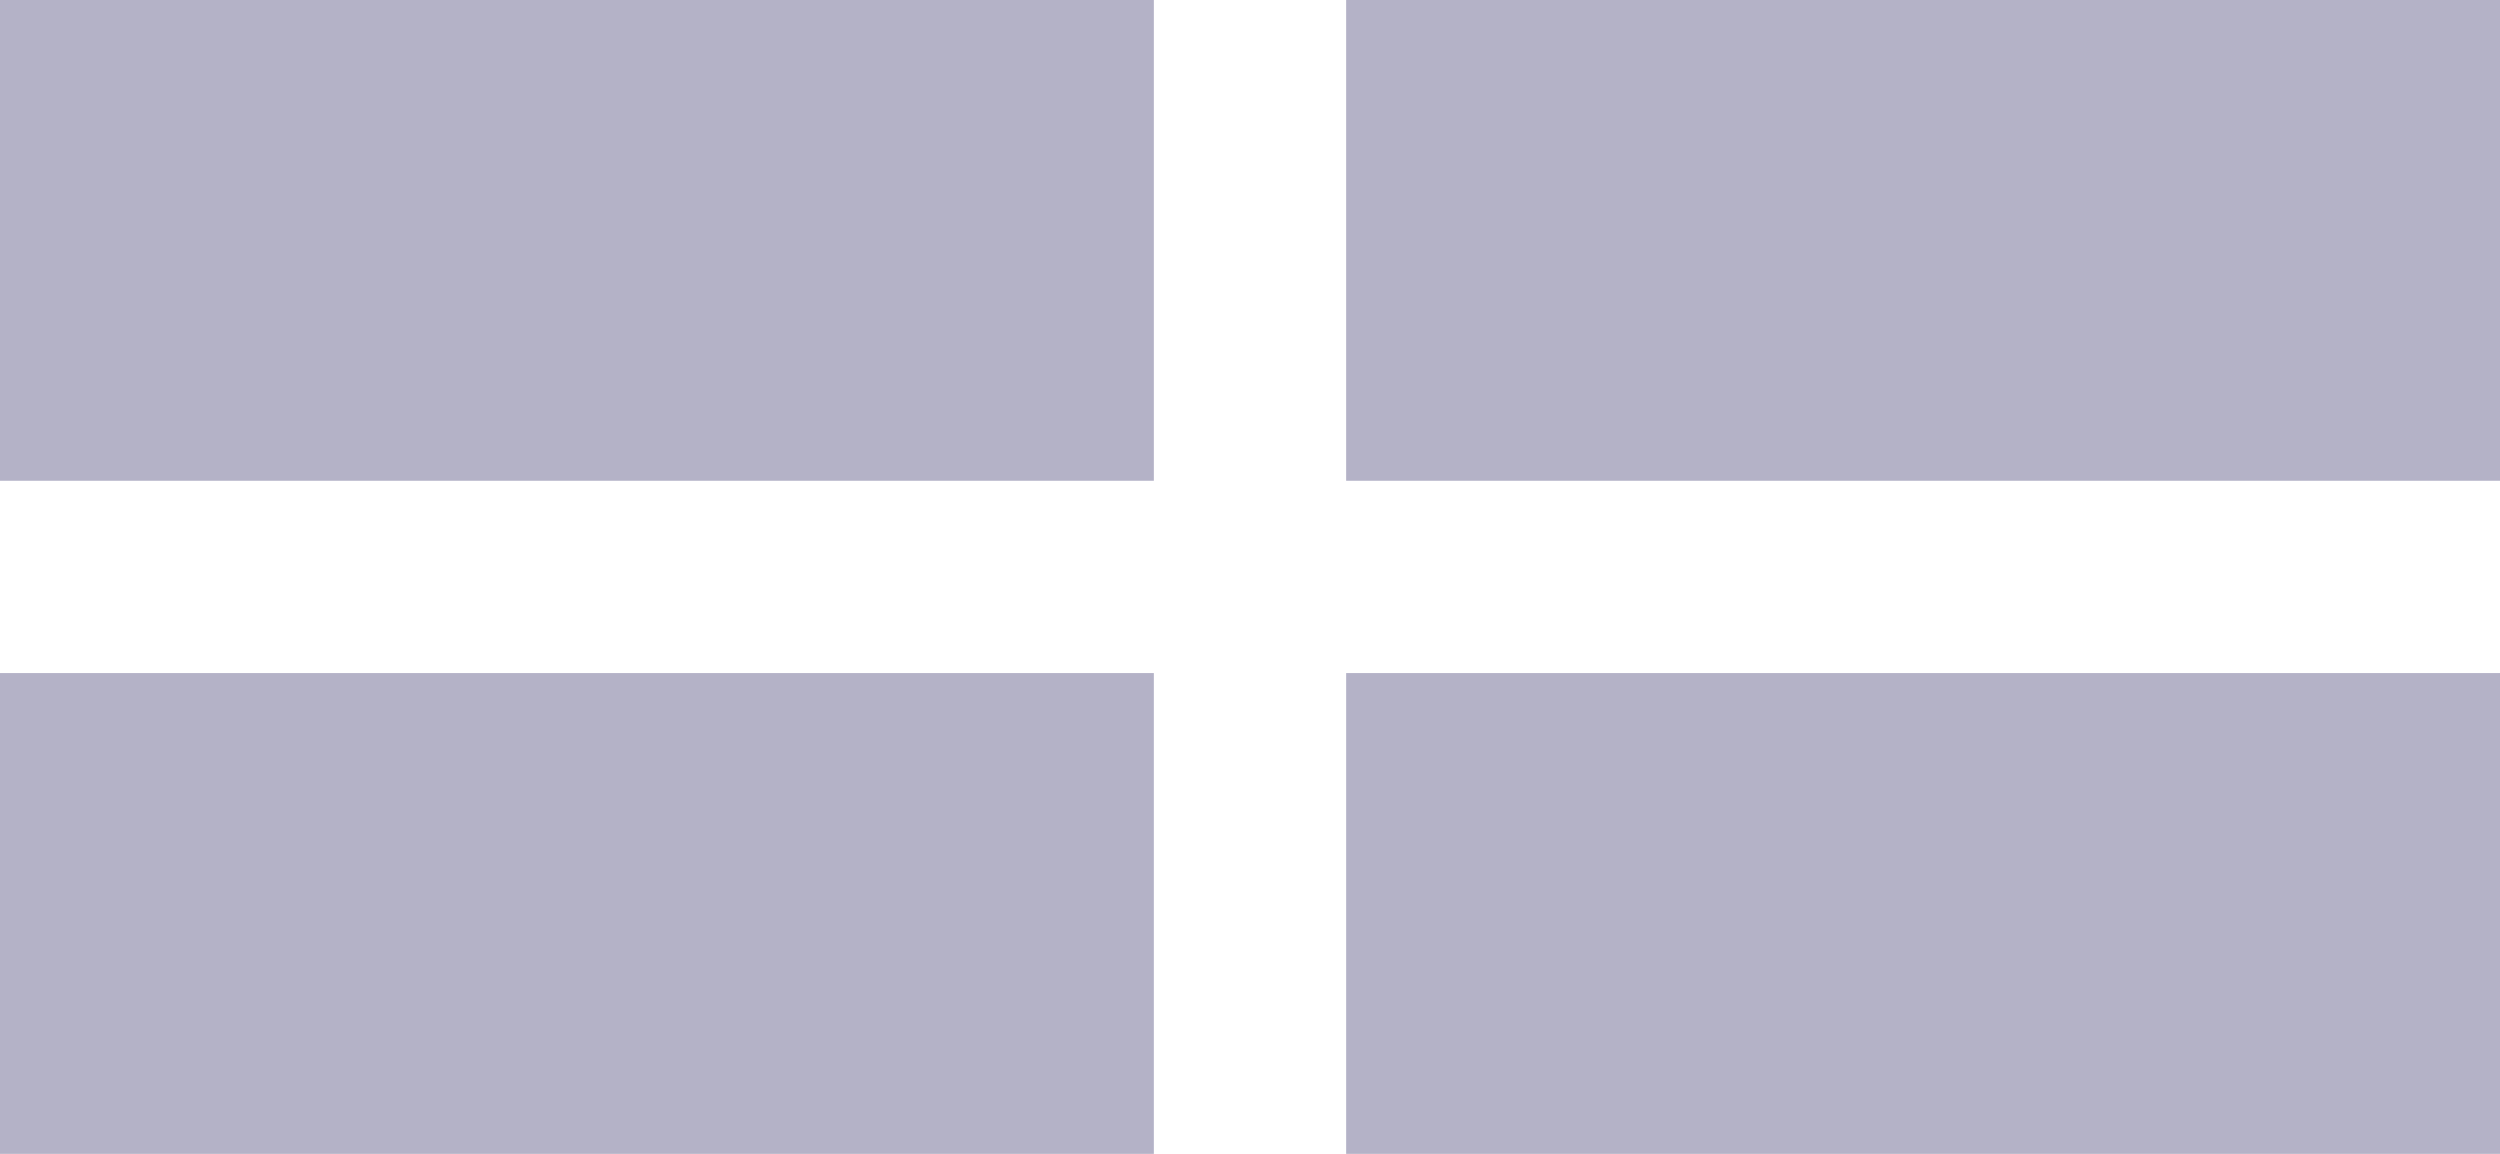
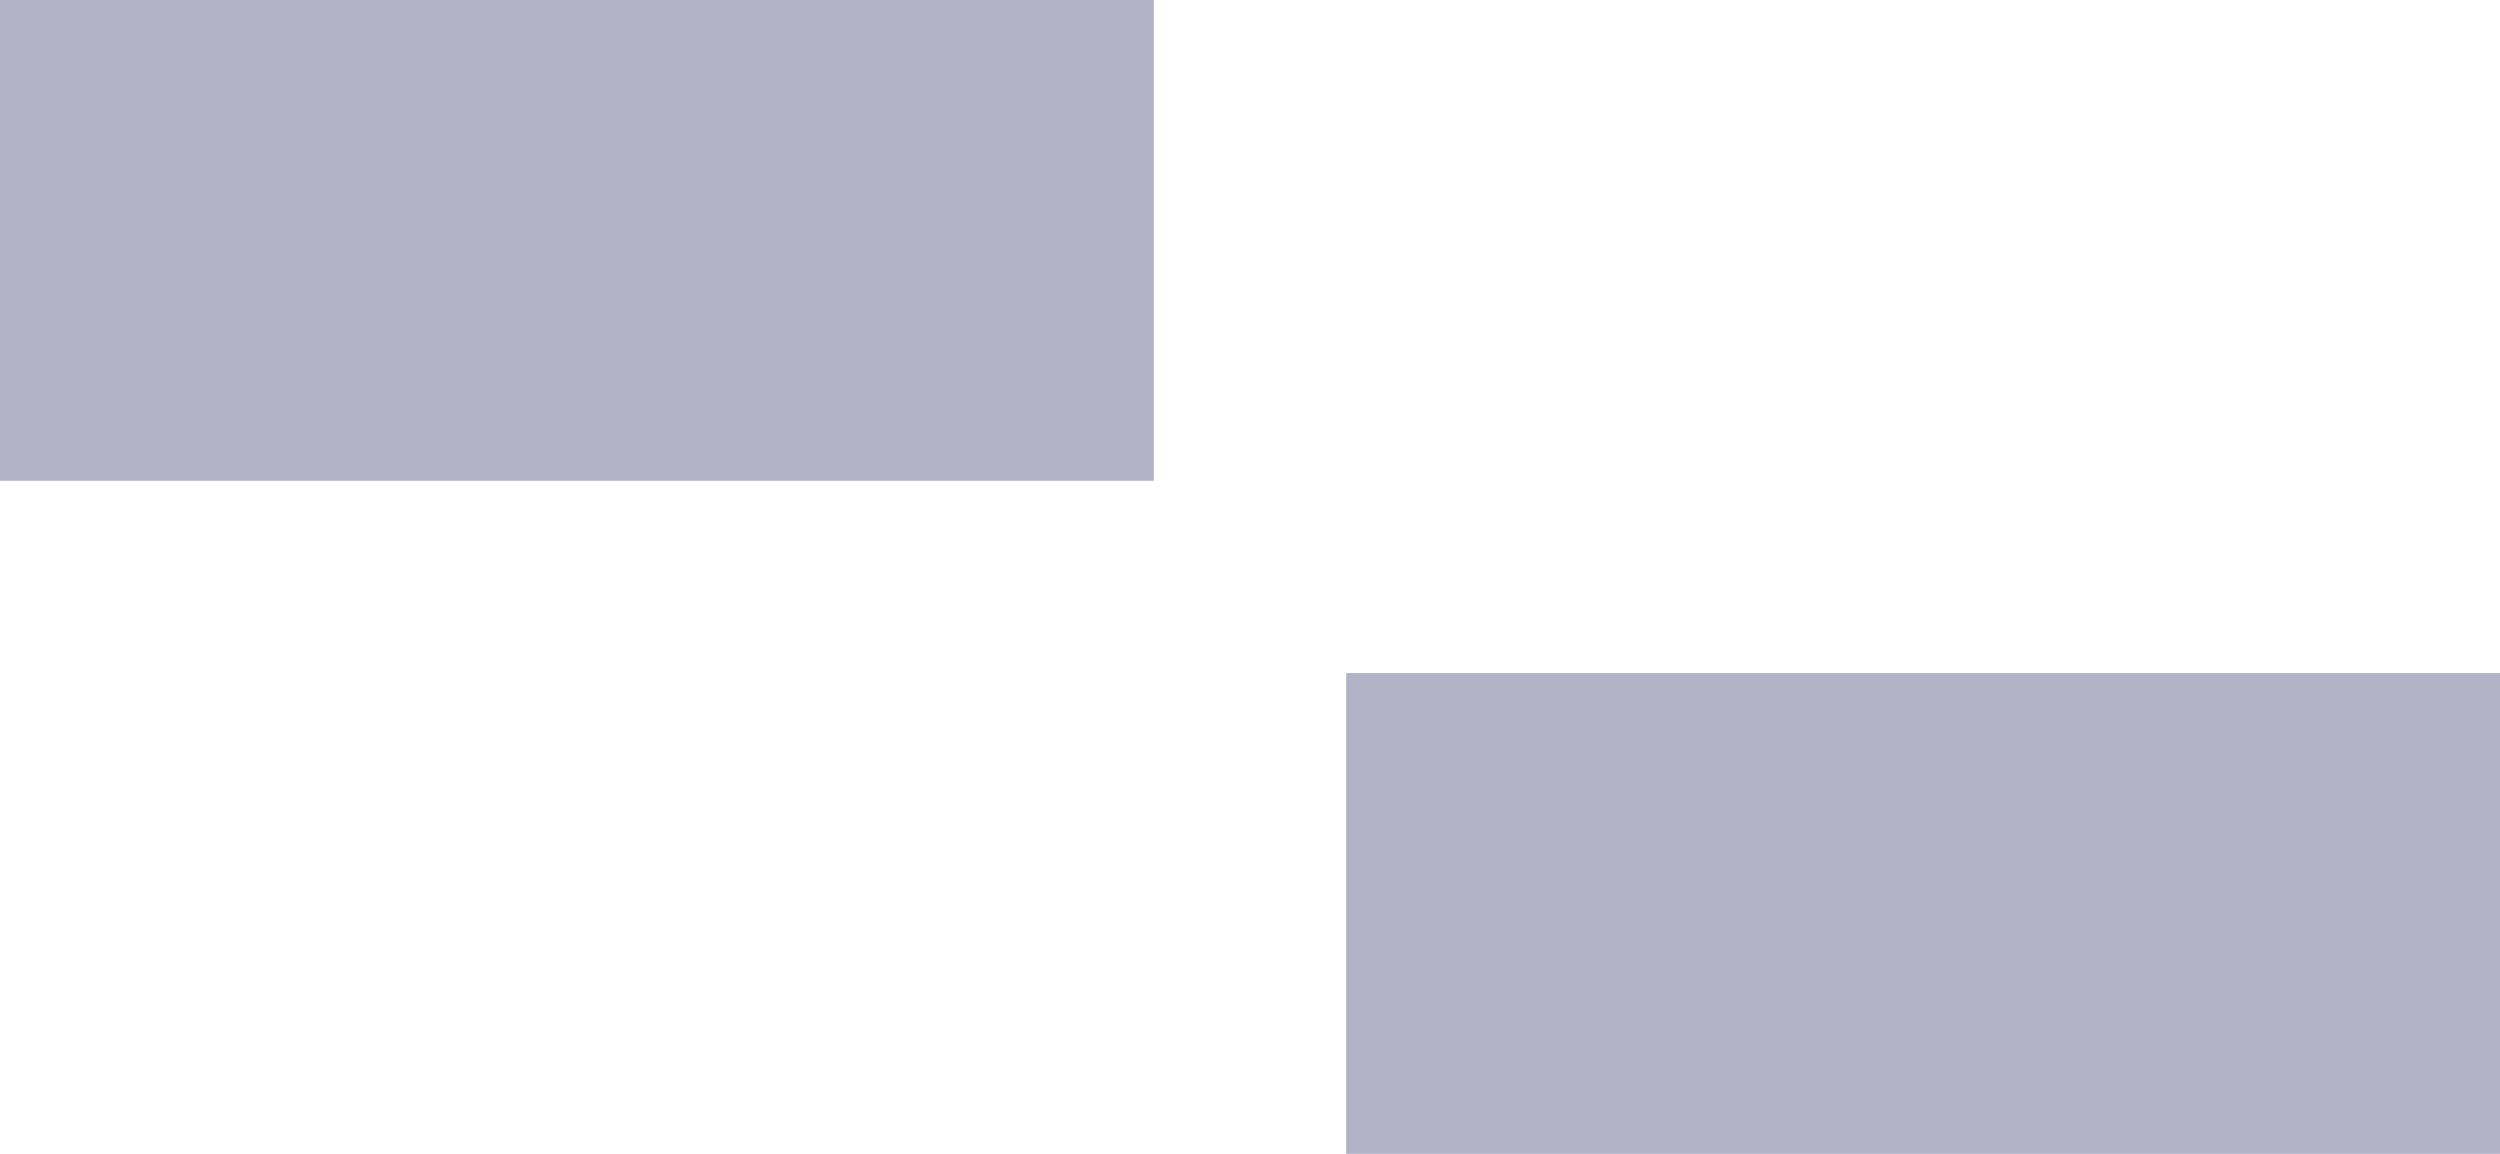
<svg xmlns="http://www.w3.org/2000/svg" width="26" height="12" viewBox="0 0 26 12" fill="none">
  <rect width="12" height="5" fill="#B4B2C7" />
-   <rect x="14" width="12" height="5" fill="#B4B2C7" />
-   <rect y="7" width="12" height="5" fill="#B4B2C7" />
  <rect x="14" y="7" width="12" height="5" fill="#B4B2C7" />
</svg>